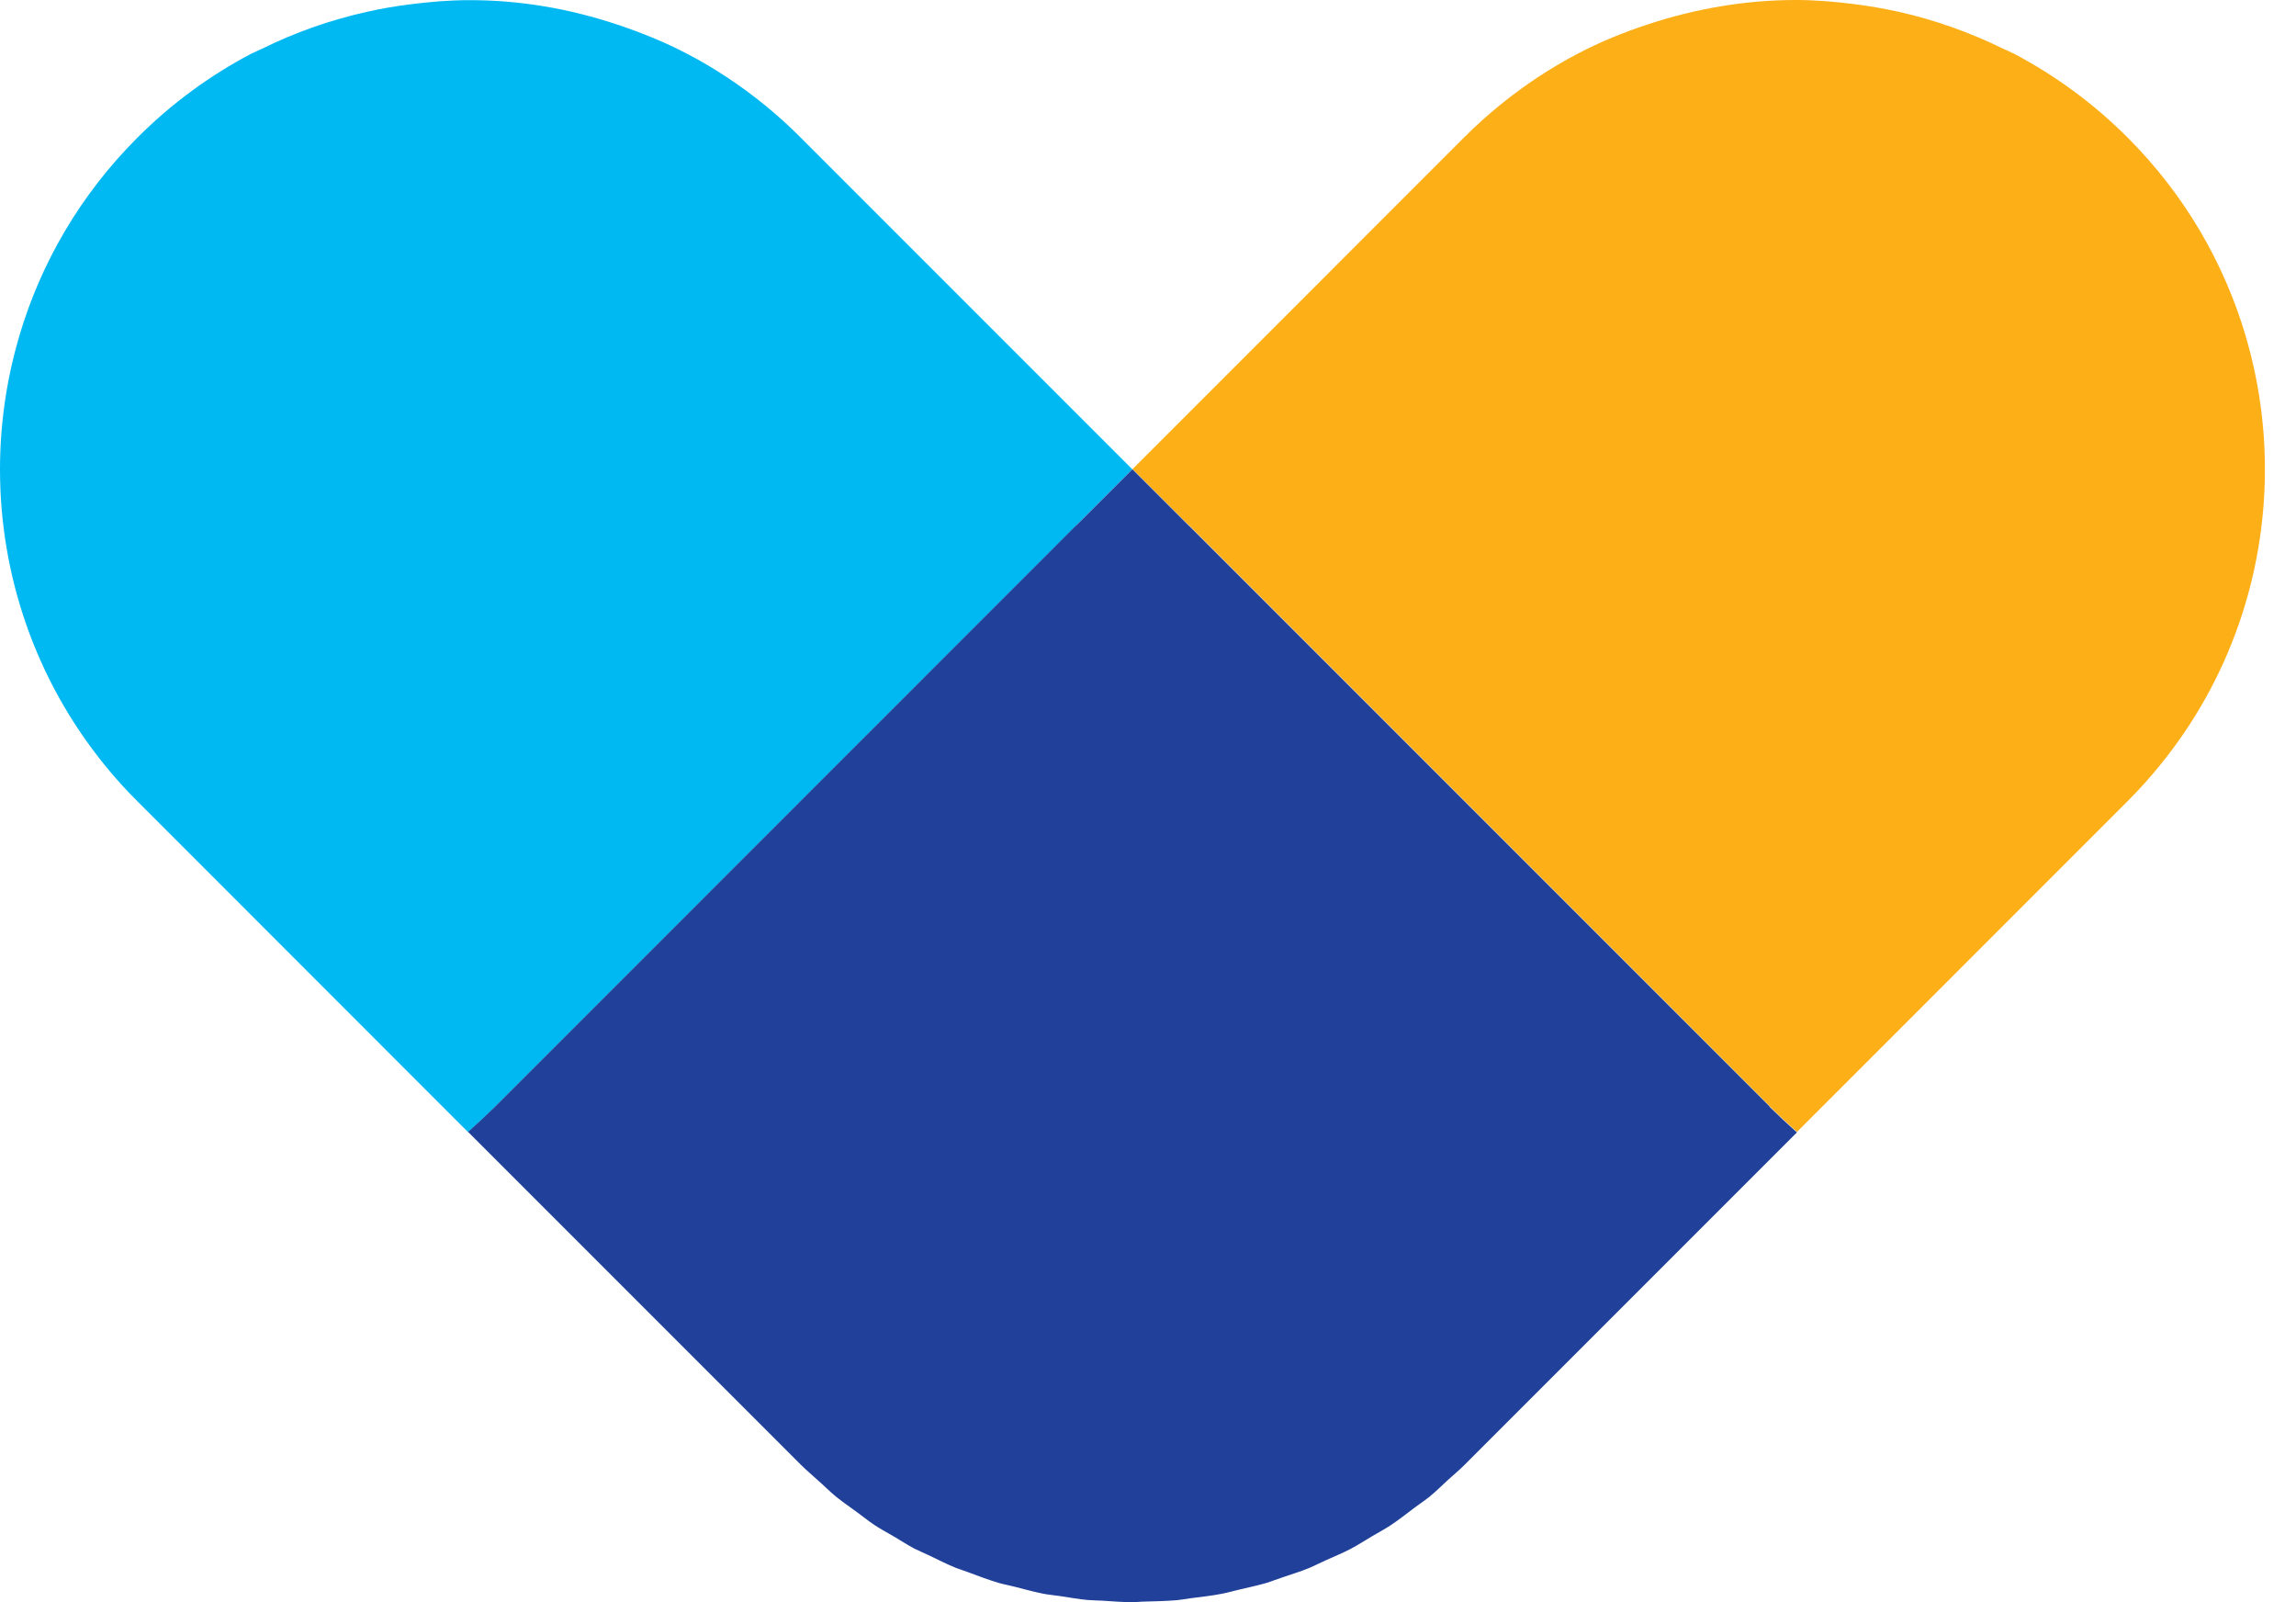
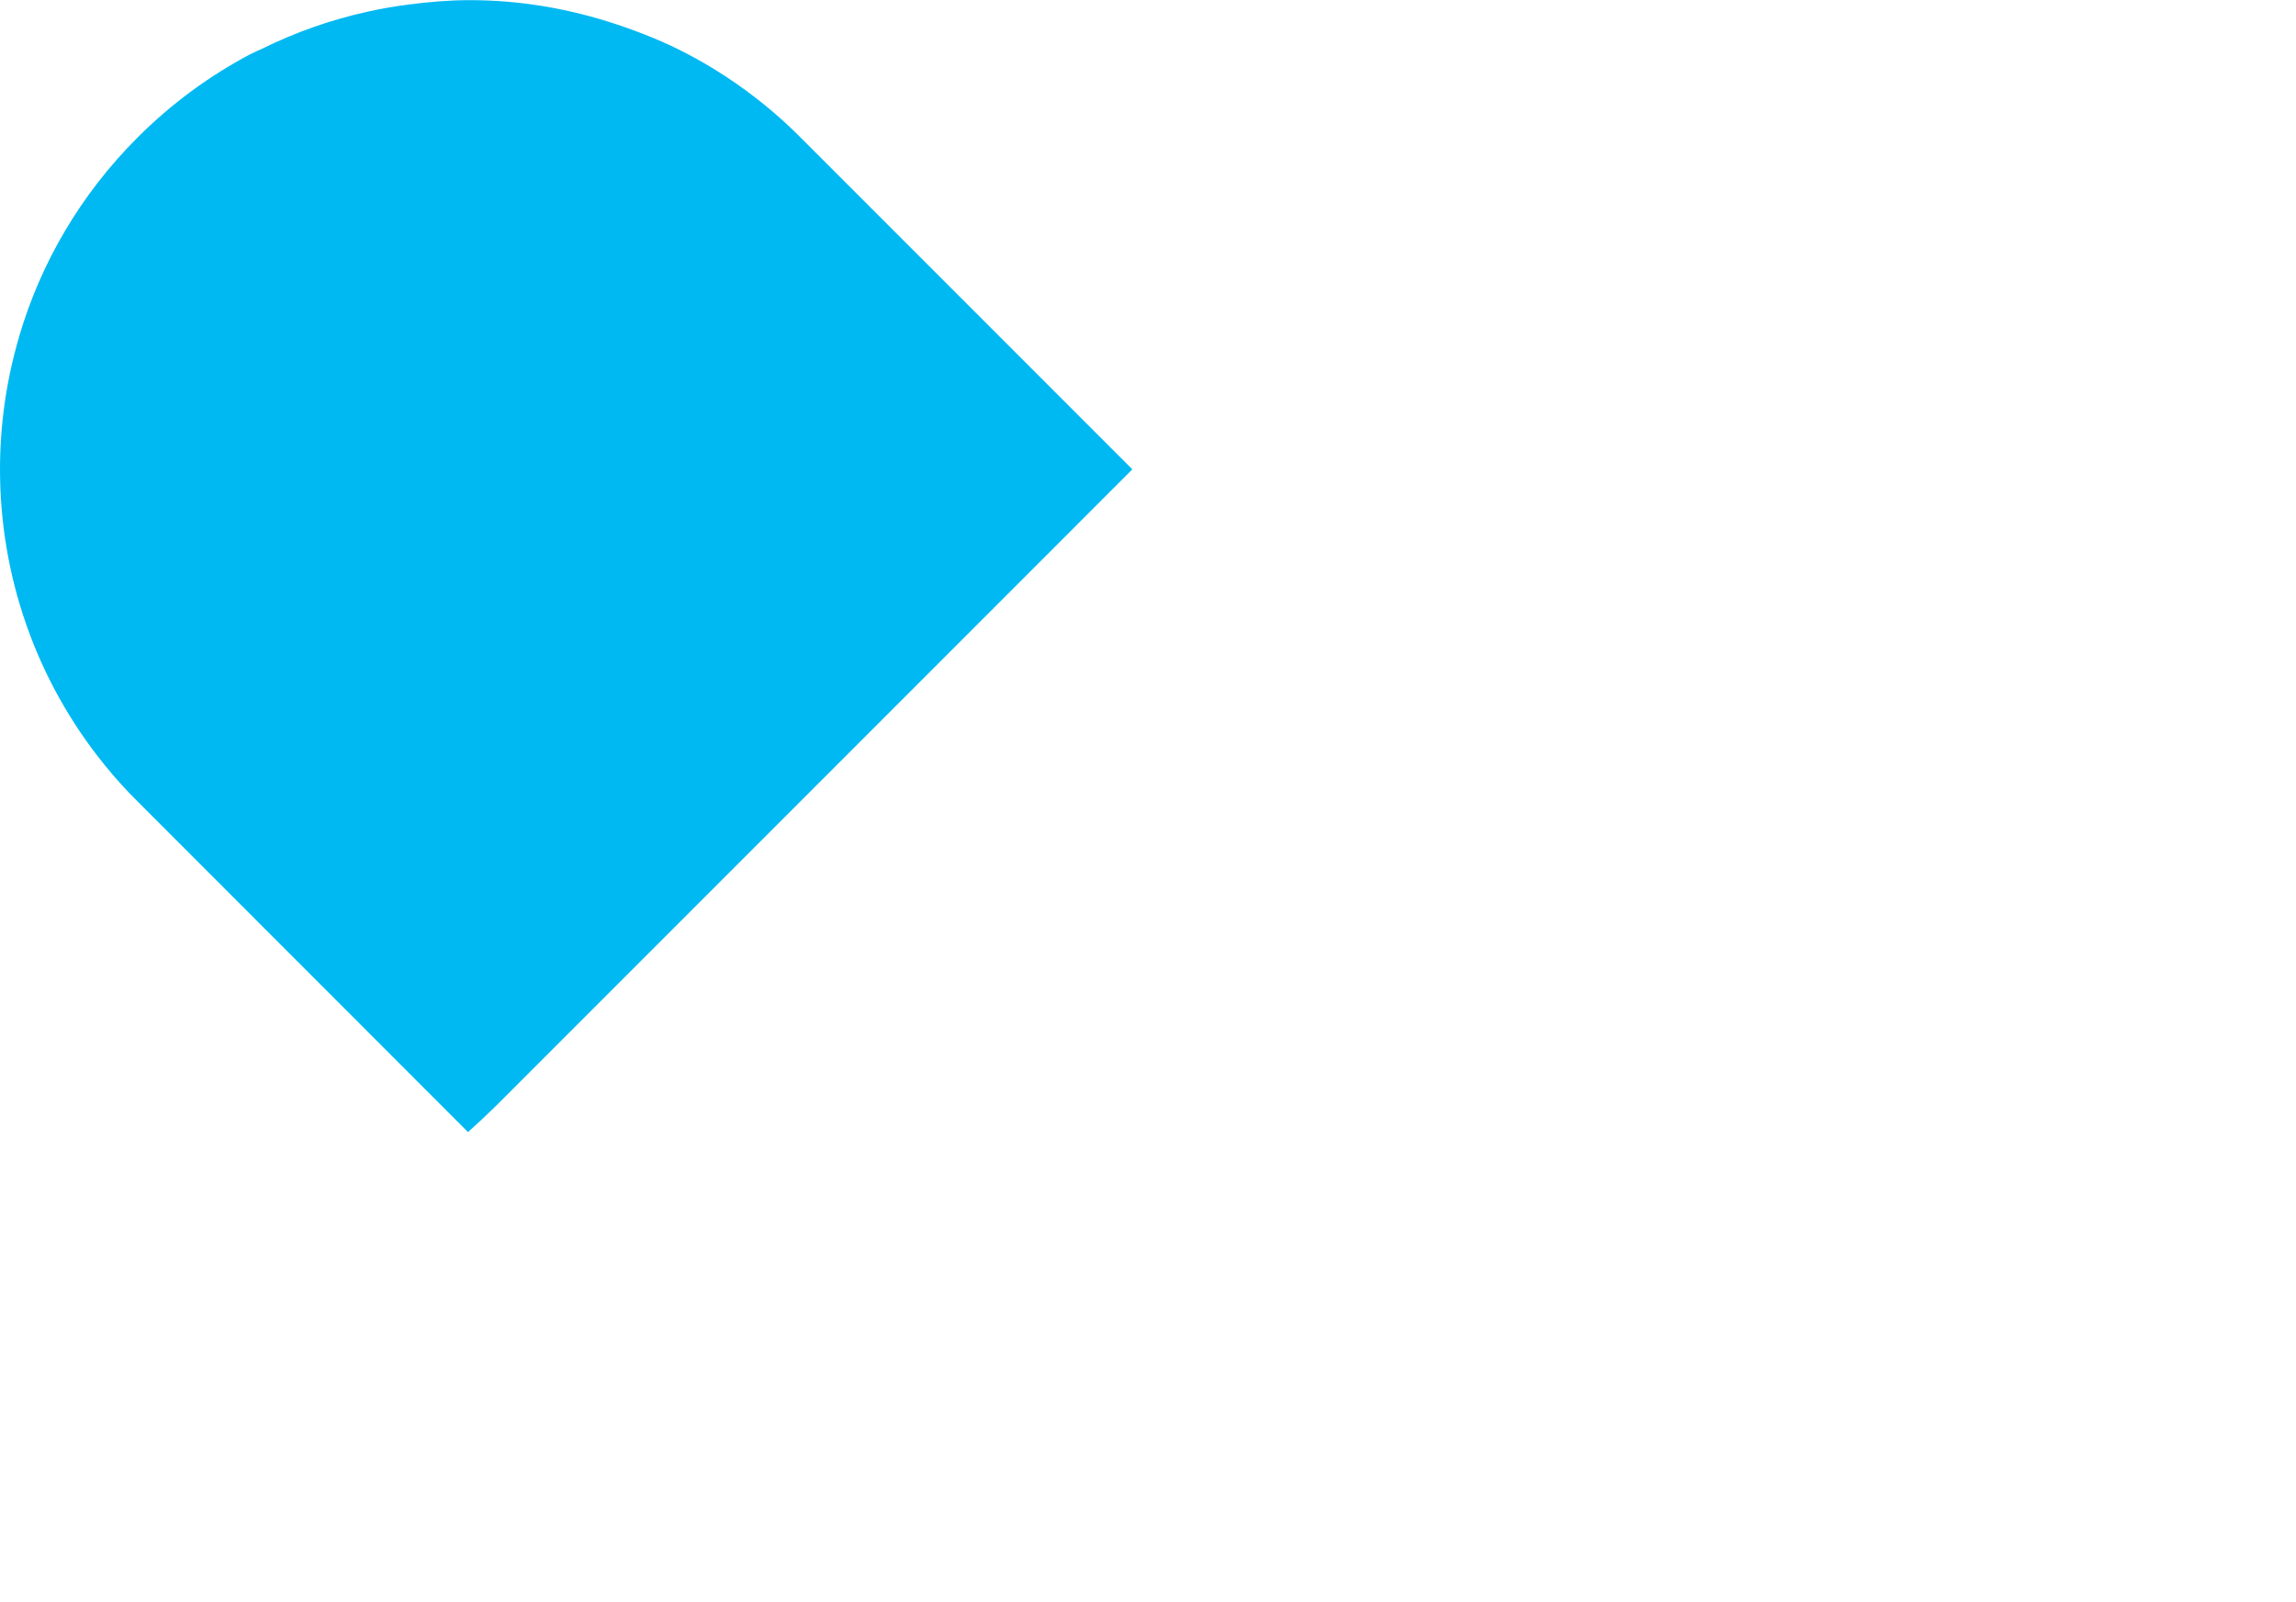
<svg xmlns="http://www.w3.org/2000/svg" width="43" height="30" viewBox="0 0 43 30" fill="none">
  <path d="M20.148 9.845H20.15C20.168 9.825 20.188 9.807 20.206 9.789L21.207 8.788L14.995 2.576C14.567 2.145 14.103 1.77 13.616 1.448C13.373 1.288 13.122 1.138 12.868 1.007C12.448 0.786 12.009 0.611 11.566 0.462C10.663 0.16 9.725 0 8.783 0.003C8.407 0.003 8.032 0.036 7.66 0.084C7.401 0.117 7.143 0.16 6.887 0.218C6.207 0.368 5.543 0.599 4.907 0.913C4.839 0.946 4.768 0.974 4.699 1.009C3.934 1.412 3.216 1.934 2.573 2.578C1.501 3.65 0.763 4.93 0.362 6.289C0.362 6.296 0.36 6.302 0.357 6.309C0.119 7.118 0 7.954 0 8.791C0 10.757 0.656 12.724 1.969 14.336C2.157 14.567 2.357 14.79 2.573 15.003L8.765 21.198C8.937 21.043 9.11 20.883 9.277 20.719L20.148 9.848V9.845Z" fill="#00B9F2" />
-   <path d="M33.142 20.716C33.309 20.88 33.481 21.04 33.654 21.195L39.846 15.002C40.061 14.787 40.261 14.564 40.449 14.333C41.762 12.724 42.418 10.757 42.418 8.788C42.418 7.951 42.299 7.115 42.061 6.306C42.061 6.301 42.058 6.294 42.056 6.286C41.653 4.927 40.918 3.647 39.846 2.575C39.202 1.931 38.484 1.409 37.719 1.006C37.651 0.971 37.58 0.943 37.511 0.91C36.875 0.598 36.211 0.365 35.532 0.215C35.276 0.16 35.017 0.114 34.759 0.081C34.386 0.033 34.011 0 33.636 0C32.695 0 31.755 0.16 30.853 0.459C30.409 0.606 29.971 0.783 29.55 1.004C29.294 1.138 29.046 1.285 28.802 1.445C28.316 1.767 27.852 2.142 27.423 2.57L21.211 8.783L22.212 9.784C22.23 9.801 22.25 9.819 22.268 9.837H22.27L33.142 20.71V20.716Z" fill="#FCAF17" />
-   <path d="M33.139 20.715L22.268 9.844H22.265C22.247 9.824 22.227 9.806 22.209 9.788L21.208 8.787L20.207 9.788C20.189 9.806 20.169 9.824 20.151 9.842H20.149L9.278 20.715C9.11 20.88 8.938 21.04 8.766 21.194L14.996 27.424C15.105 27.533 15.219 27.627 15.33 27.729C15.442 27.827 15.548 27.936 15.662 28.028C15.792 28.134 15.928 28.223 16.06 28.322C16.164 28.398 16.266 28.481 16.372 28.552C16.494 28.633 16.62 28.699 16.745 28.773C16.871 28.846 16.993 28.927 17.122 28.996C17.211 29.041 17.302 29.077 17.391 29.12C17.561 29.201 17.728 29.287 17.903 29.358C17.974 29.386 18.047 29.406 18.118 29.434C18.314 29.508 18.509 29.581 18.706 29.64C18.805 29.668 18.904 29.685 19.003 29.711C19.178 29.756 19.353 29.804 19.53 29.84C19.642 29.863 19.756 29.87 19.867 29.888C20.035 29.913 20.199 29.944 20.367 29.959C20.458 29.967 20.552 29.967 20.643 29.972C20.831 29.984 21.021 30 21.208 30C21.287 30 21.363 29.989 21.441 29.989C21.644 29.984 21.847 29.979 22.05 29.962C22.133 29.954 22.22 29.936 22.303 29.926C22.498 29.901 22.694 29.88 22.886 29.842C23.003 29.82 23.117 29.784 23.233 29.759C23.393 29.721 23.553 29.688 23.71 29.642C23.819 29.609 23.923 29.566 24.032 29.531C24.194 29.475 24.356 29.427 24.516 29.361C24.625 29.315 24.731 29.259 24.84 29.211C24.992 29.143 25.147 29.079 25.297 29.001C25.433 28.93 25.563 28.844 25.697 28.765C25.814 28.697 25.933 28.633 26.044 28.56C26.199 28.458 26.343 28.342 26.493 28.23C26.579 28.164 26.67 28.106 26.756 28.038C26.886 27.934 27.005 27.815 27.129 27.701C27.228 27.612 27.329 27.528 27.423 27.434L33.653 21.204C33.481 21.05 33.309 20.89 33.141 20.725L33.139 20.715Z" fill="#21409A" />
</svg>